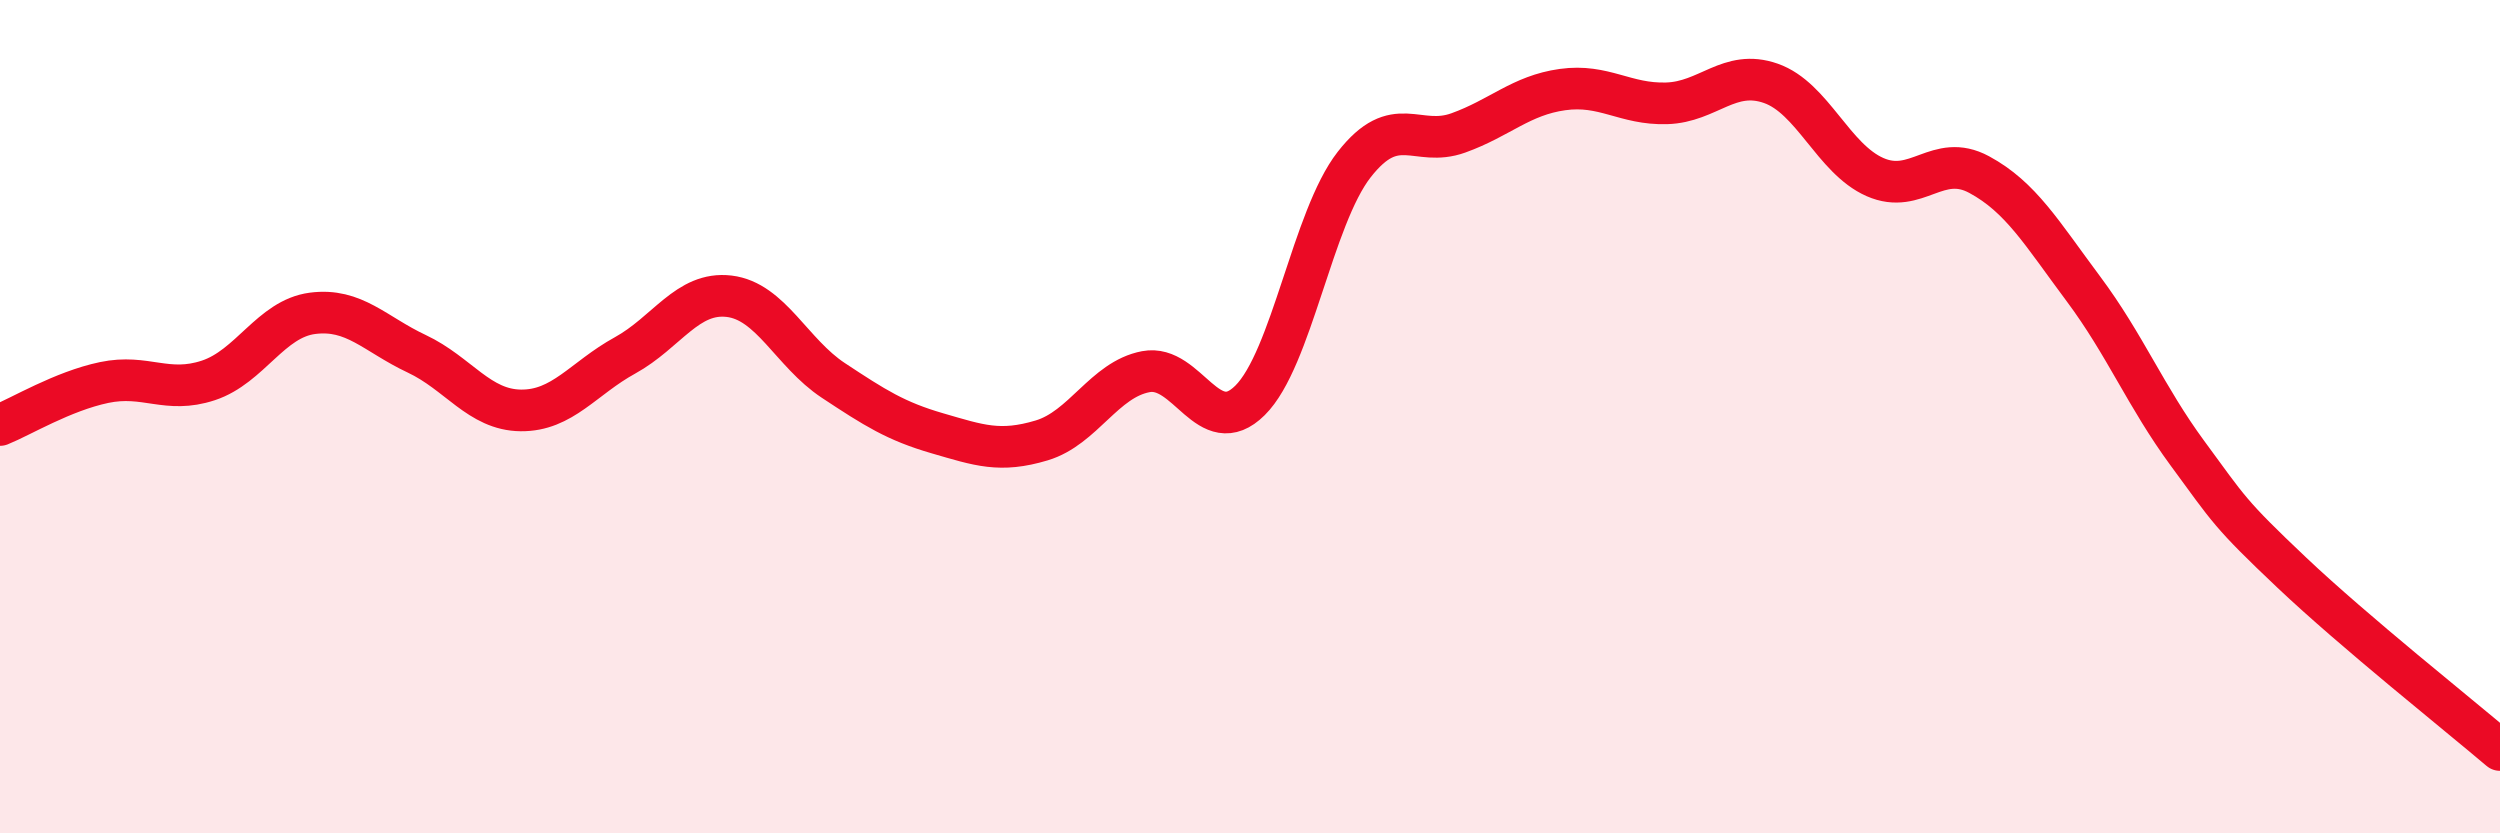
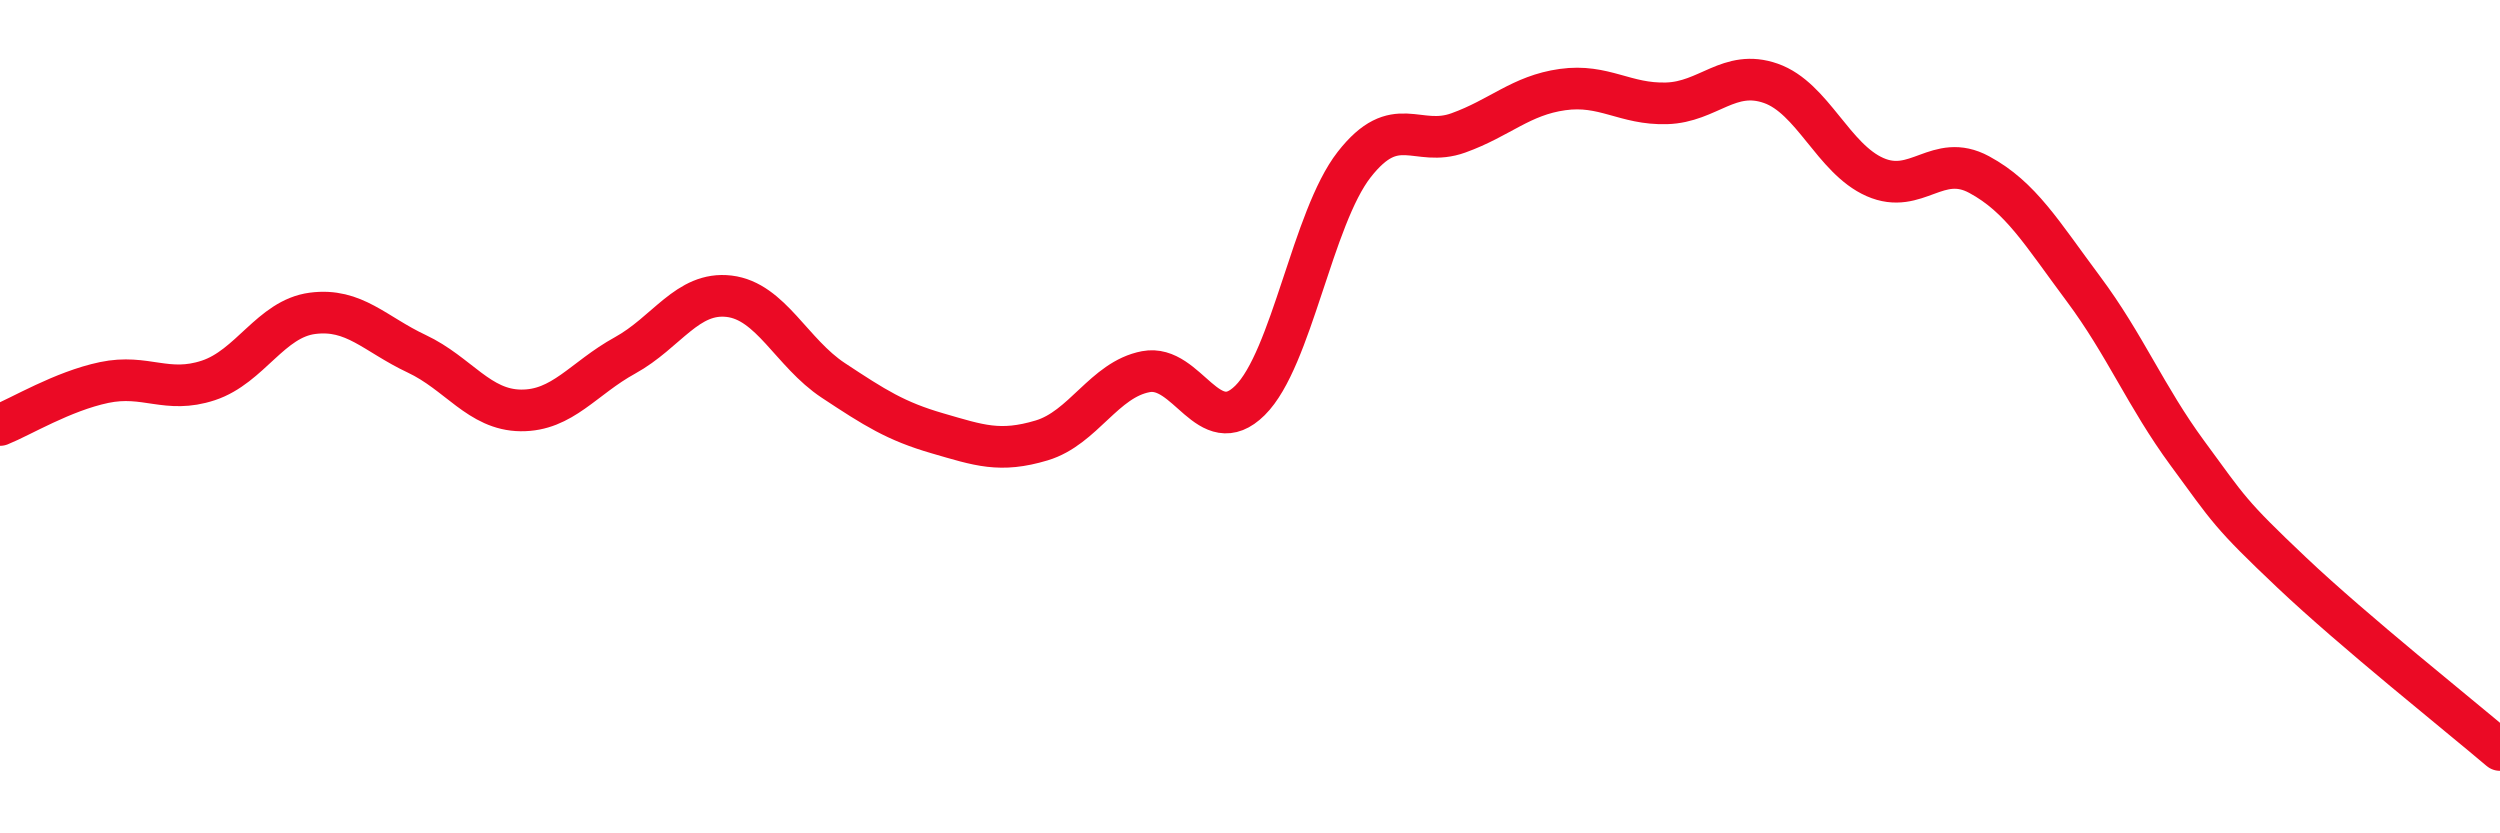
<svg xmlns="http://www.w3.org/2000/svg" width="60" height="20" viewBox="0 0 60 20">
-   <path d="M 0,10.2 C 0.5,10 1.5,9.39 2.5,9.18 C 3.5,8.97 4,9.46 5,9.13 C 6,8.8 6.5,7.65 7.5,7.52 C 8.5,7.39 9,8.02 10,8.49 C 11,8.96 11.5,9.84 12.5,9.85 C 13.5,9.86 14,9.08 15,8.53 C 16,7.98 16.5,6.99 17.5,7.11 C 18.5,7.23 19,8.47 20,9.13 C 21,9.79 21.5,10.11 22.5,10.4 C 23.5,10.69 24,10.87 25,10.57 C 26,10.27 26.5,9.11 27.5,8.92 C 28.5,8.73 29,10.6 30,9.61 C 31,8.62 31.5,5.23 32.5,3.95 C 33.5,2.67 34,3.55 35,3.19 C 36,2.83 36.5,2.29 37.5,2.15 C 38.5,2.01 39,2.51 40,2.48 C 41,2.45 41.5,1.65 42.5,2 C 43.5,2.35 44,3.81 45,4.25 C 46,4.69 46.5,3.65 47.5,4.19 C 48.5,4.73 49,5.59 50,6.93 C 51,8.27 51.5,9.52 52.5,10.88 C 53.5,12.24 53.5,12.32 55,13.74 C 56.5,15.16 59,17.15 60,18L60 20L0 20Z" fill="#EB0A25" opacity="0.1" stroke-linecap="round" stroke-linejoin="round" />
  <path d="M 0,10.2 C 0.5,10 1.5,9.39 2.5,9.18 C 3.5,8.97 4,9.46 5,9.13 C 6,8.8 6.5,7.65 7.5,7.52 C 8.5,7.39 9,8.02 10,8.49 C 11,8.96 11.5,9.84 12.5,9.85 C 13.5,9.86 14,9.08 15,8.53 C 16,7.98 16.5,6.99 17.5,7.11 C 18.5,7.23 19,8.47 20,9.13 C 21,9.79 21.5,10.11 22.5,10.4 C 23.5,10.69 24,10.87 25,10.57 C 26,10.27 26.5,9.11 27.5,8.92 C 28.5,8.73 29,10.6 30,9.61 C 31,8.62 31.5,5.23 32.5,3.95 C 33.5,2.67 34,3.55 35,3.19 C 36,2.83 36.5,2.29 37.5,2.15 C 38.5,2.01 39,2.51 40,2.48 C 41,2.45 41.5,1.65 42.5,2 C 43.5,2.35 44,3.81 45,4.25 C 46,4.69 46.5,3.65 47.5,4.19 C 48.5,4.73 49,5.59 50,6.93 C 51,8.27 51.5,9.52 52.5,10.88 C 53.5,12.24 53.5,12.32 55,13.74 C 56.5,15.16 59,17.15 60,18" stroke="#EB0A25" stroke-width="1" fill="none" stroke-linecap="round" stroke-linejoin="round" />
</svg>